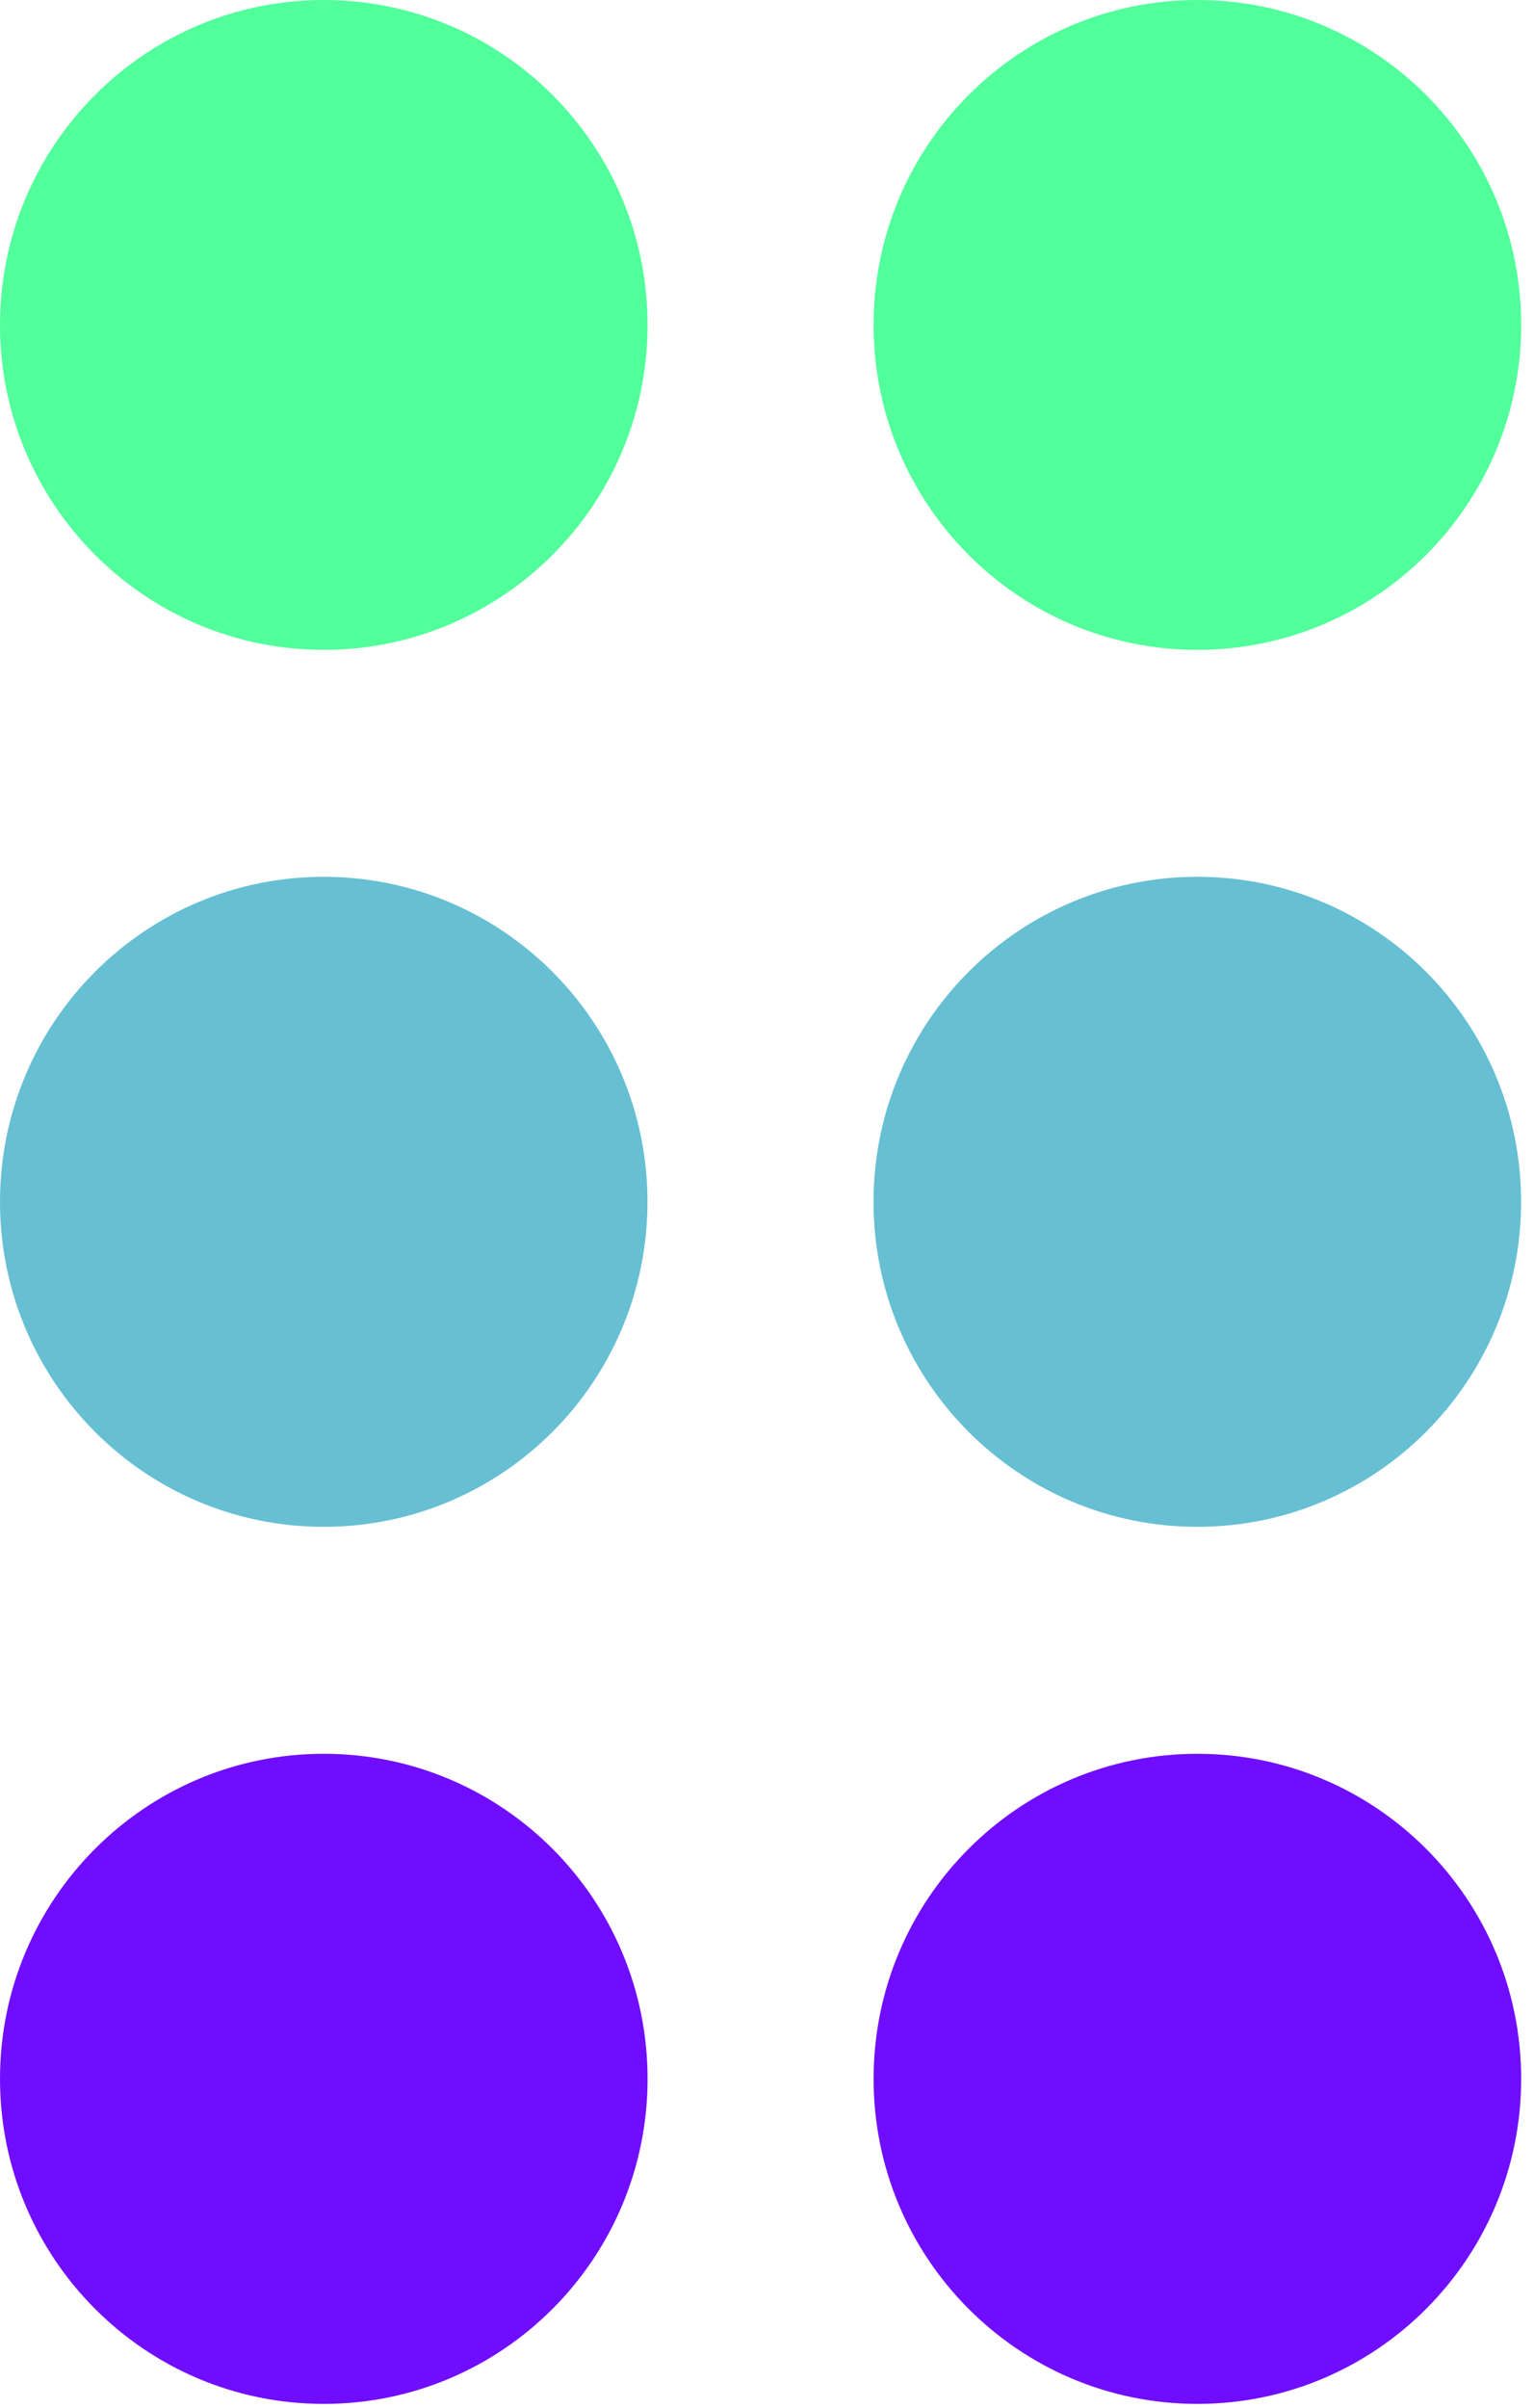
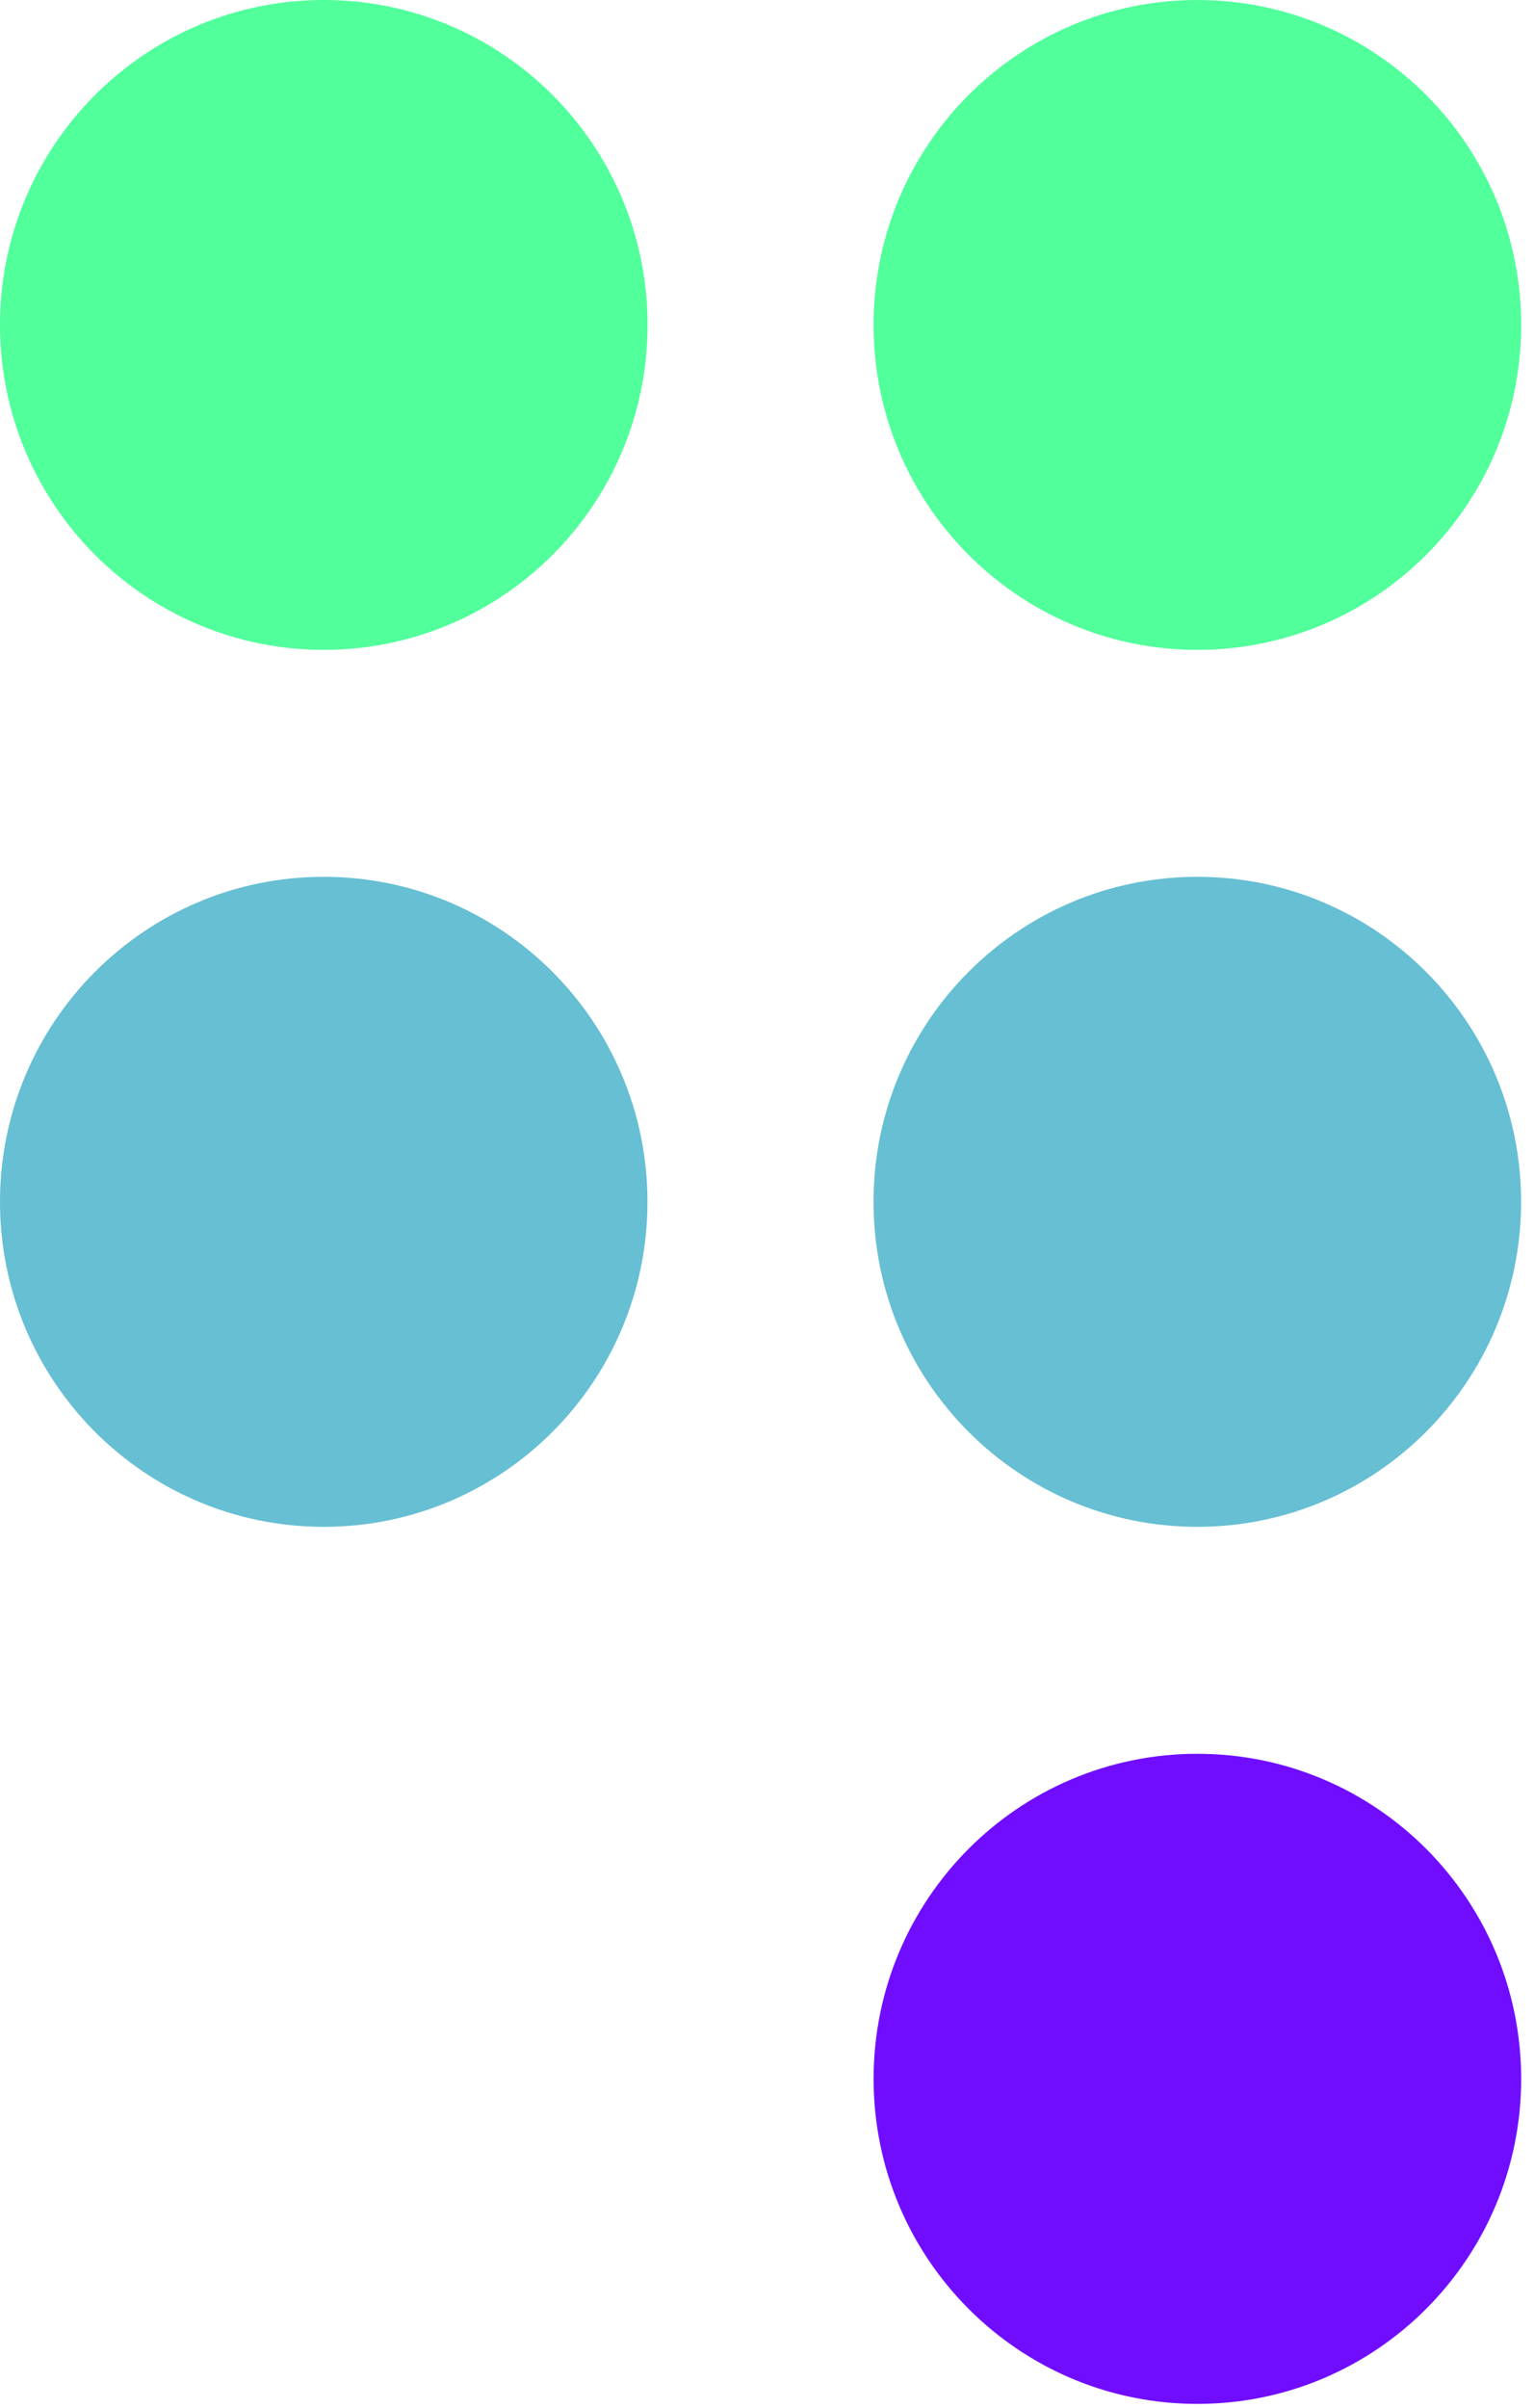
<svg xmlns="http://www.w3.org/2000/svg" width="109" height="171" viewBox="0 0 109 171" fill="none">
  <path d="M108.088 23.076C108.088 10.333 97.788 0 85.081 0C72.372 0 62.074 10.333 62.074 23.076C62.074 35.818 72.372 46.149 85.081 46.149C97.788 46.149 108.088 35.818 108.088 23.076Z" fill="#51FF9B" />
  <path d="M46.014 23.076C46.014 10.333 35.713 0 23.005 0C10.305 0 0 10.333 0 23.076C0 35.818 10.305 46.149 23.005 46.149C35.713 46.149 46.014 35.818 46.014 23.076Z" fill="#51FF9B" />
  <path d="M108.088 147.626C108.088 134.878 97.788 124.542 85.081 124.542C72.372 124.542 62.074 134.878 62.074 147.626C62.074 160.37 72.372 170.708 85.081 170.708C97.788 170.709 108.088 160.37 108.088 147.626Z" fill="#700DFF" />
-   <path d="M46.014 147.626C46.014 134.878 35.713 124.542 23.005 124.542C10.305 124.542 0 134.878 0 147.626C0 160.37 10.305 170.708 23.005 170.708C35.713 170.709 46.014 160.37 46.014 147.626Z" fill="#700DFF" />
  <path d="M108.083 85.345C108.083 72.604 97.782 62.265 85.077 62.265C72.375 62.265 62.069 72.605 62.069 85.345C62.069 98.096 72.375 108.425 85.077 108.425C97.782 108.425 108.083 98.096 108.083 85.345Z" fill="#66BFD3" />
  <path d="M46.007 85.345C46.007 72.604 35.713 62.265 23.002 62.265C10.295 62.265 0 72.605 0 85.345C0 98.096 10.295 108.425 23.002 108.425C35.713 108.425 46.007 98.096 46.007 85.345Z" fill="#66BFD3" />
</svg>